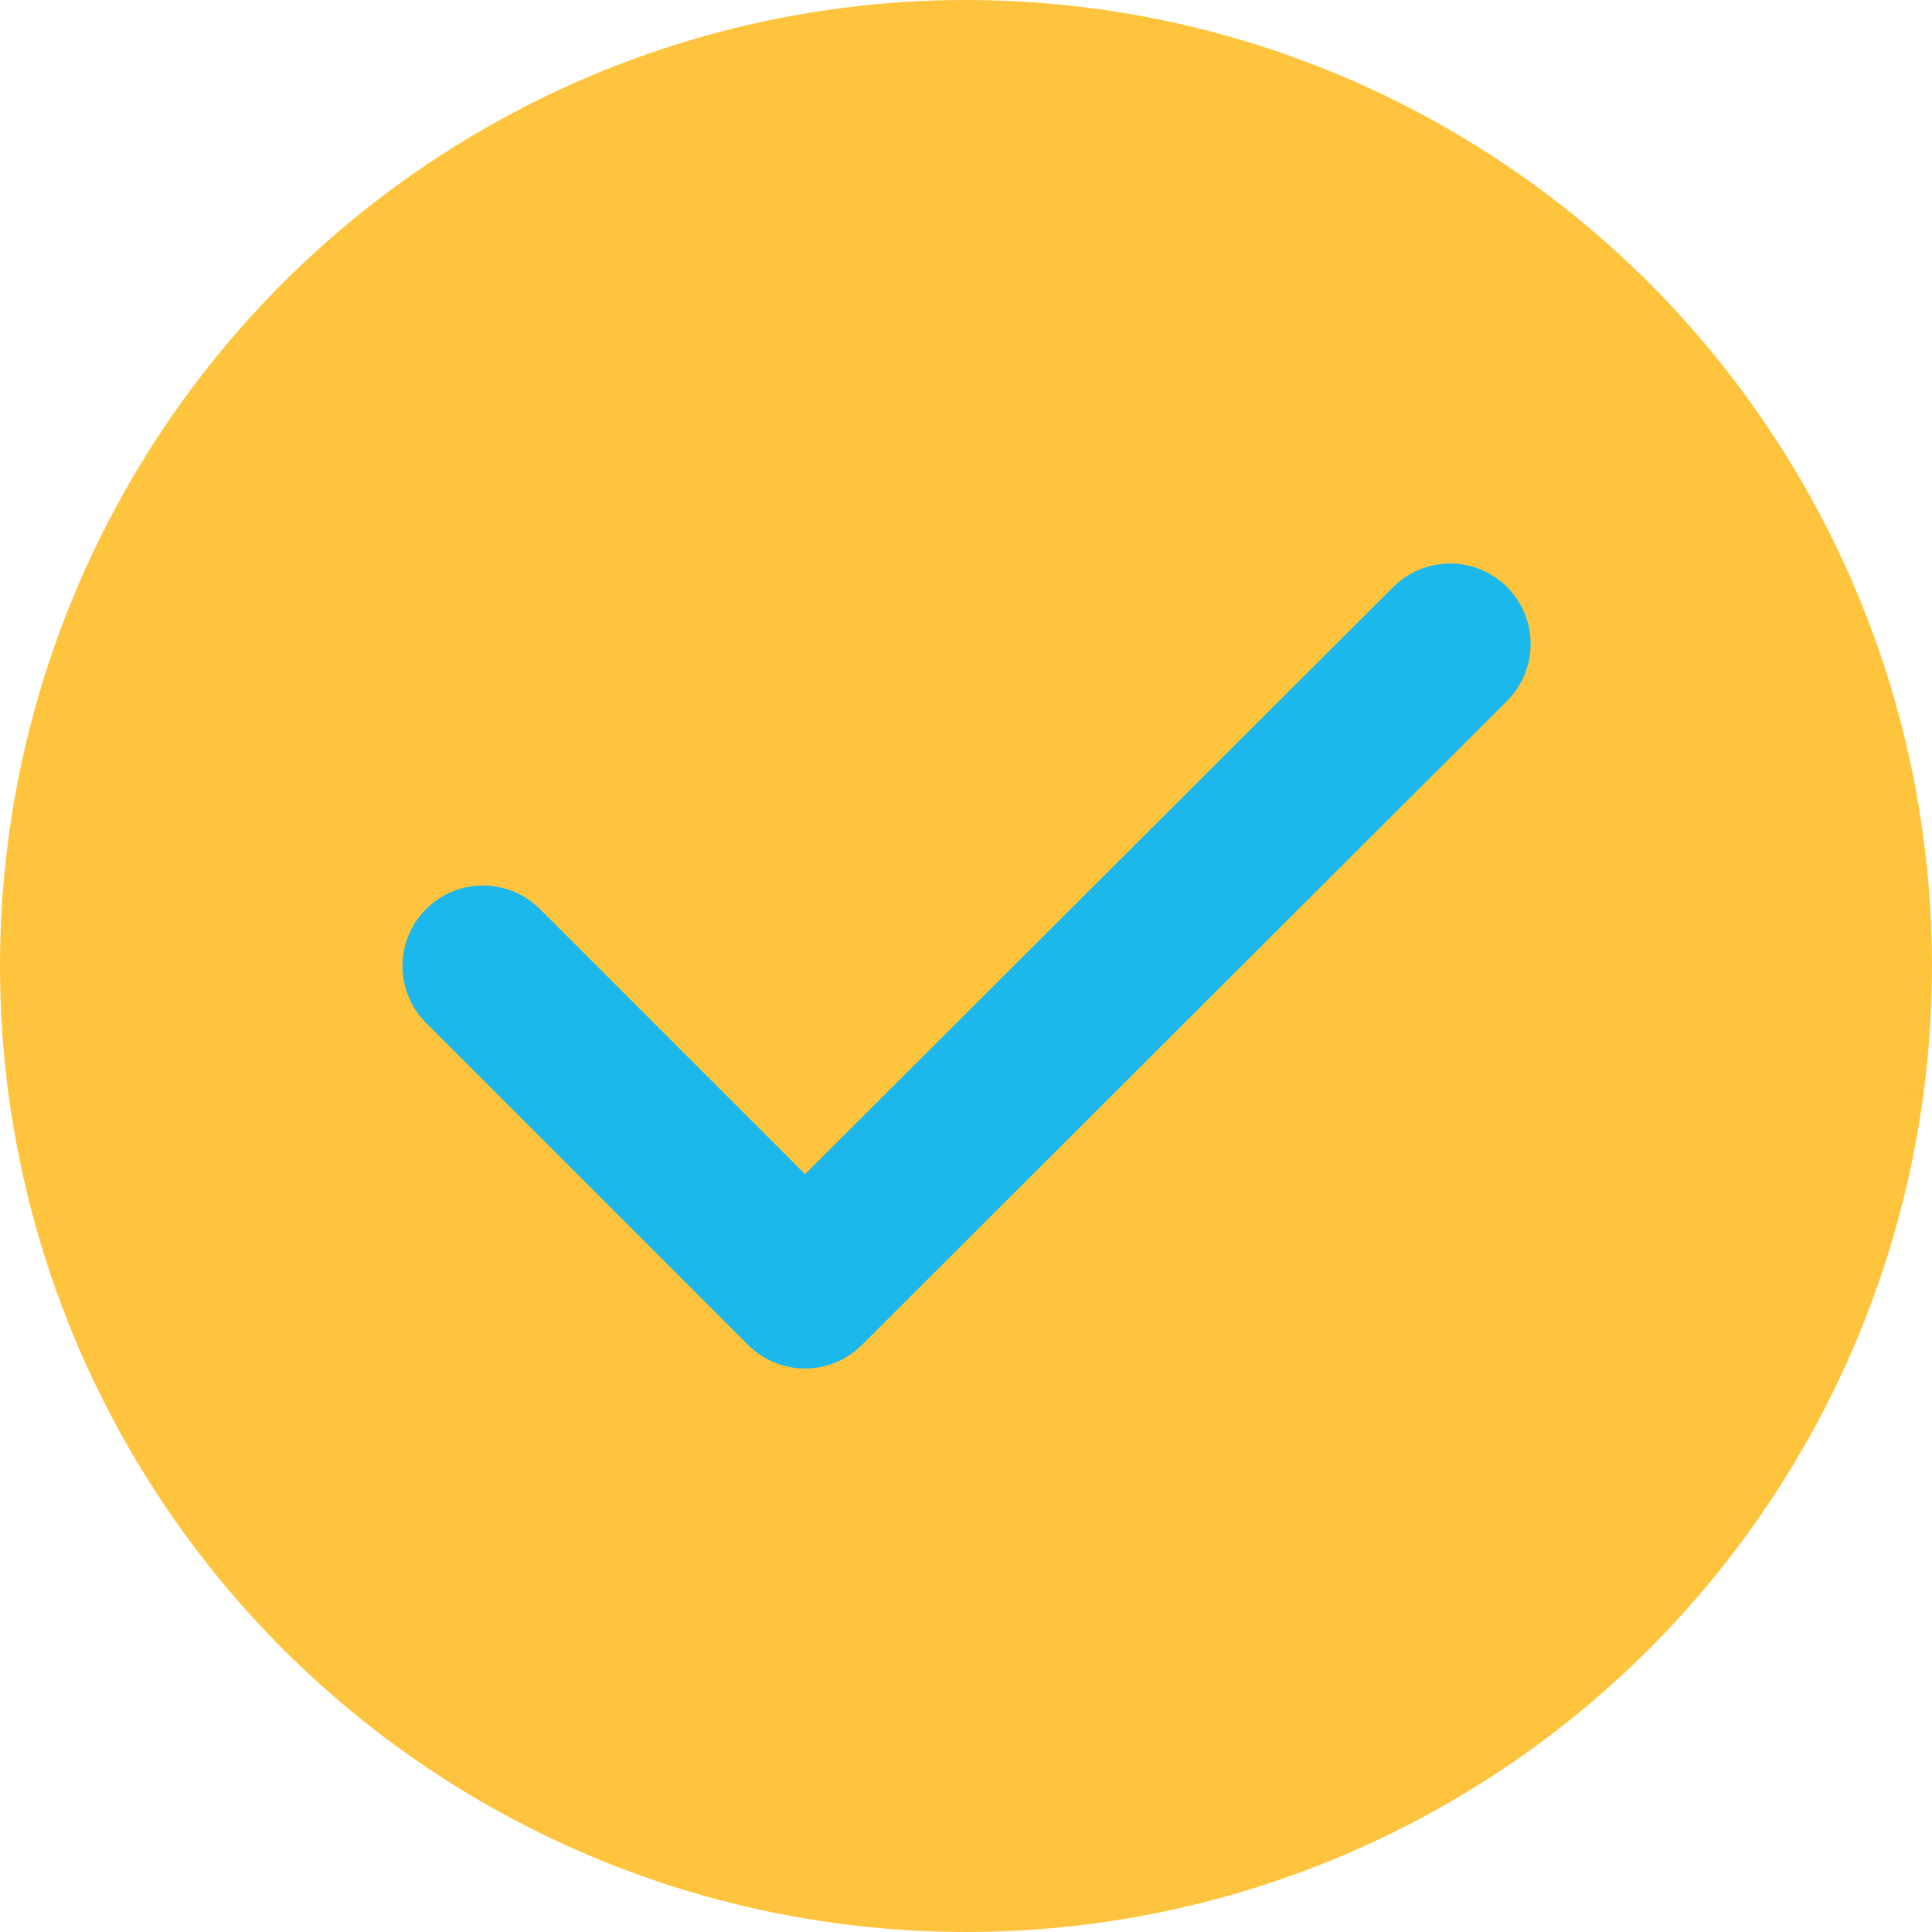
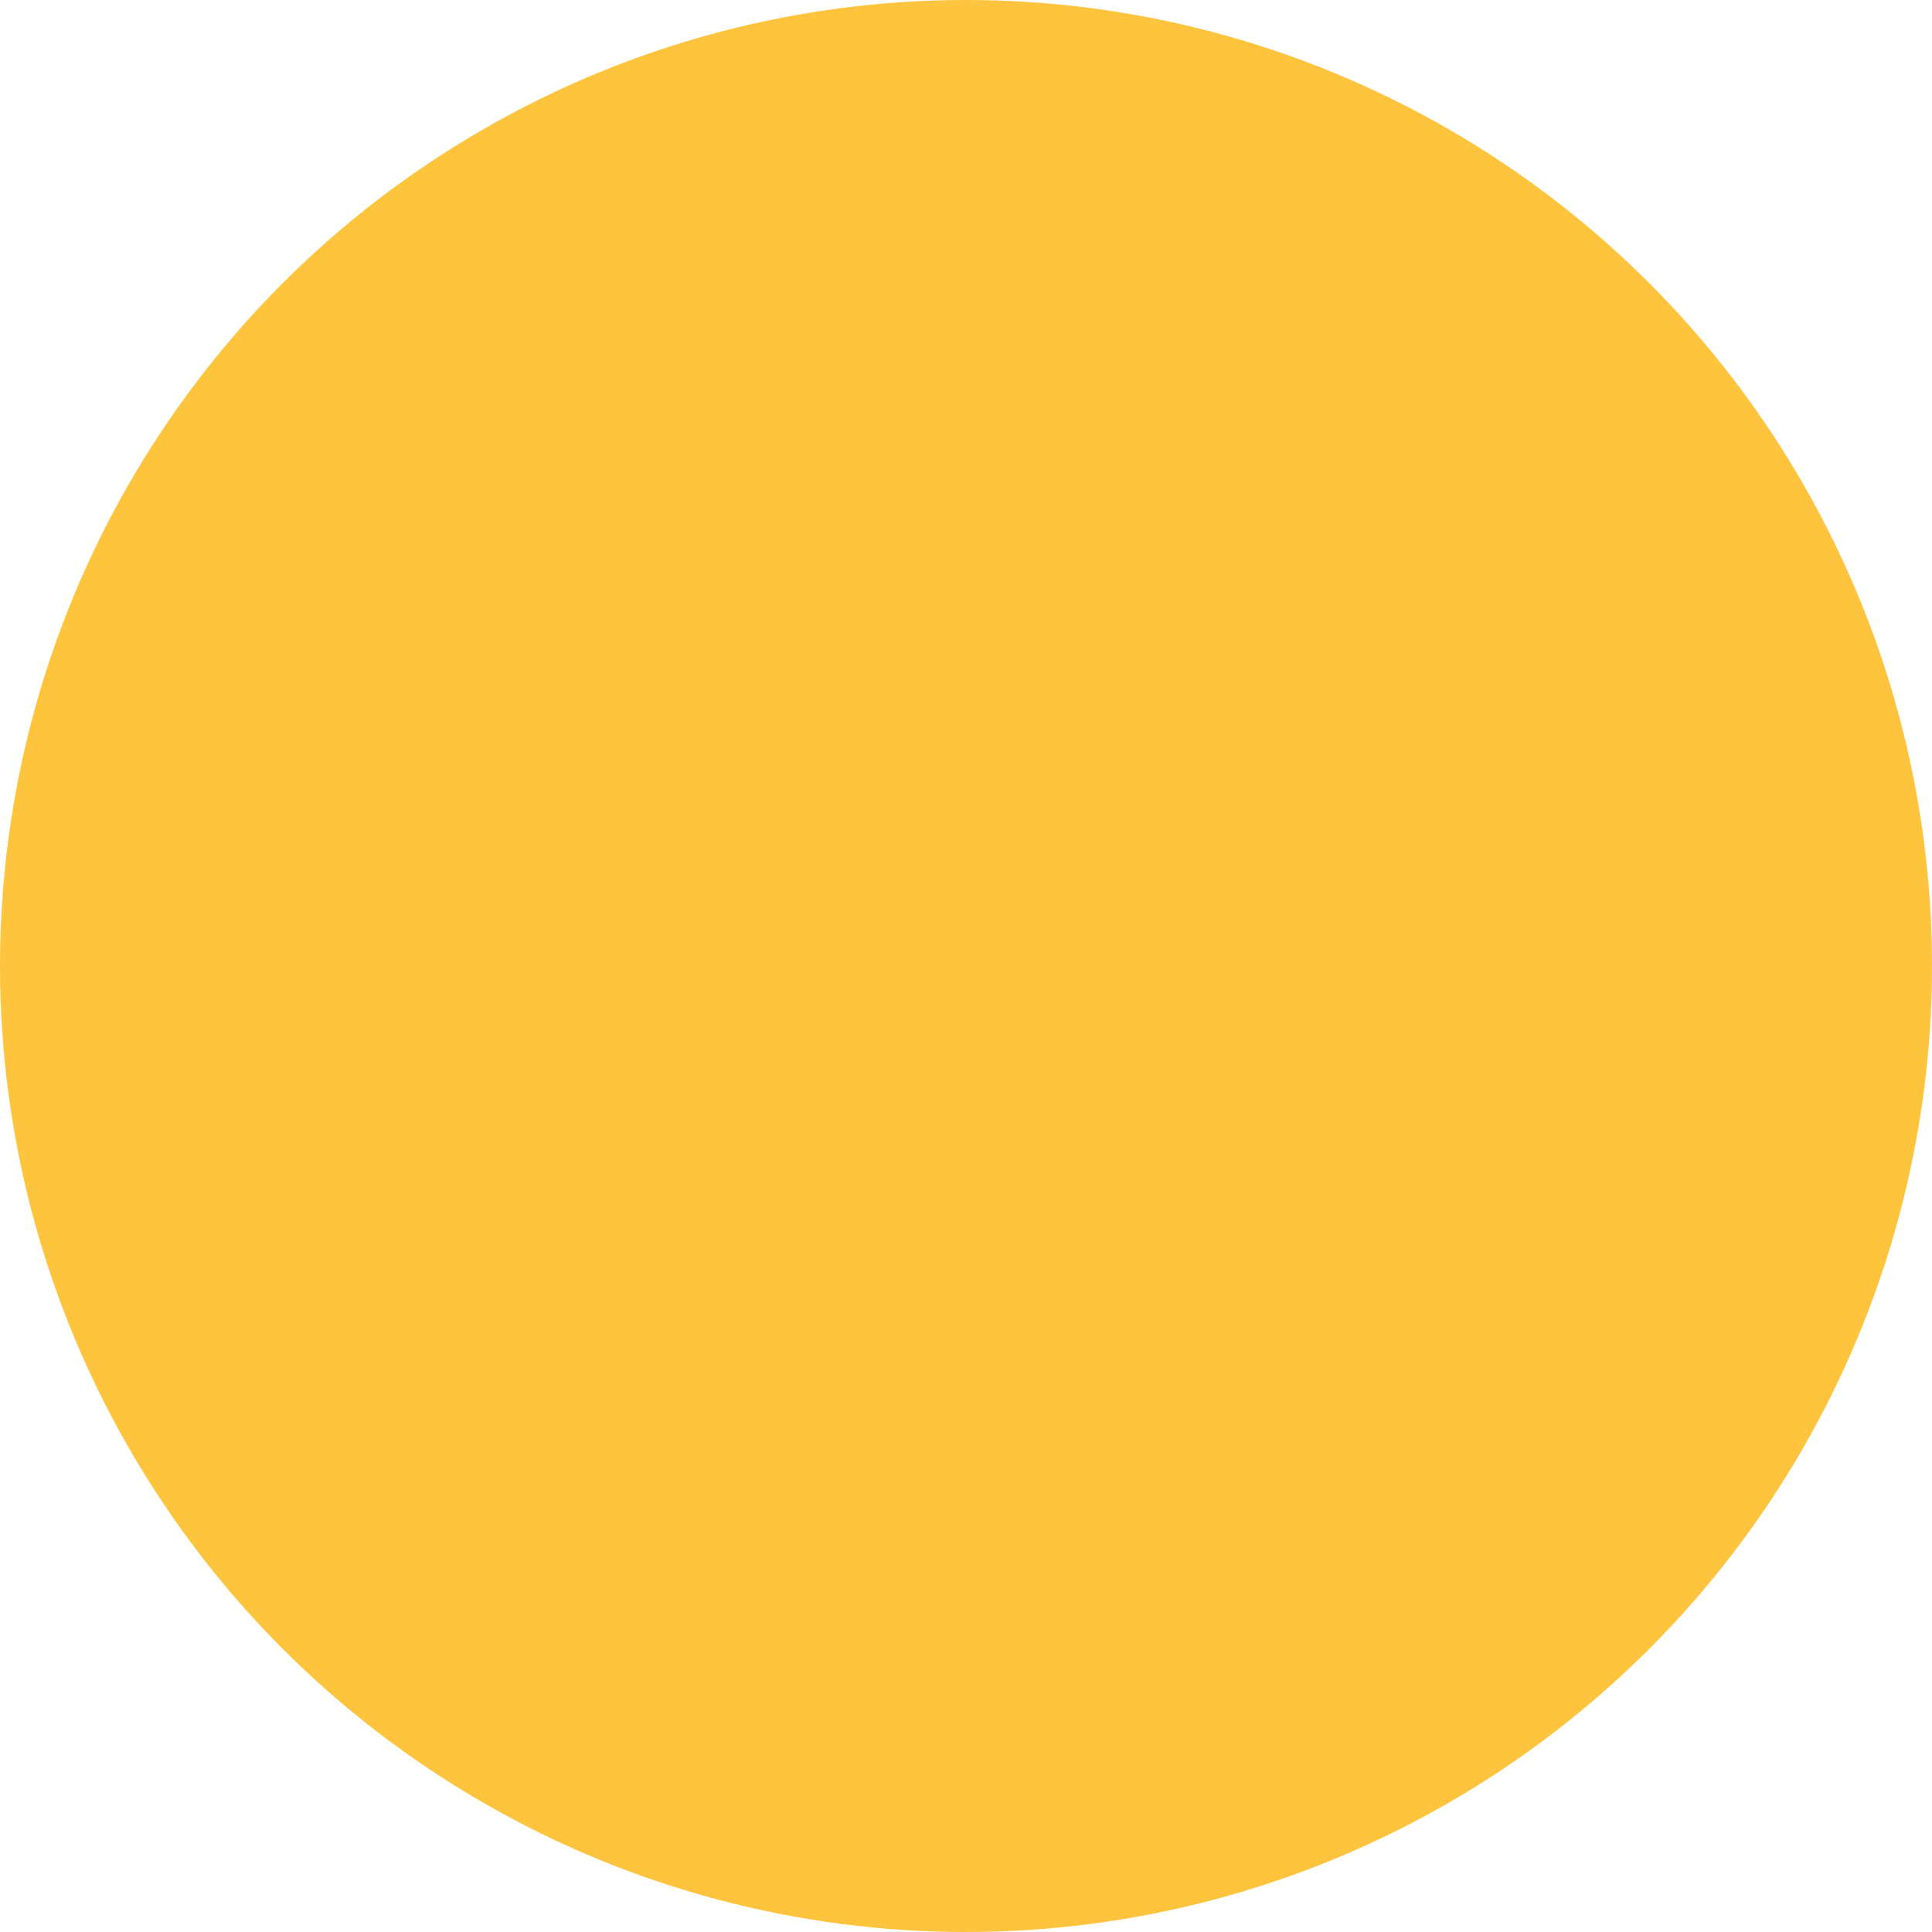
<svg xmlns="http://www.w3.org/2000/svg" width="48" height="48" viewBox="0 0 48 48" fill="none">
  <circle cx="24" cy="24" r="24" fill="#FFC43D" />
-   <path d="M12 24L20 32L36.028 16" stroke="#1CB7EB" stroke-width="4" stroke-linecap="round" stroke-linejoin="round" />
</svg>